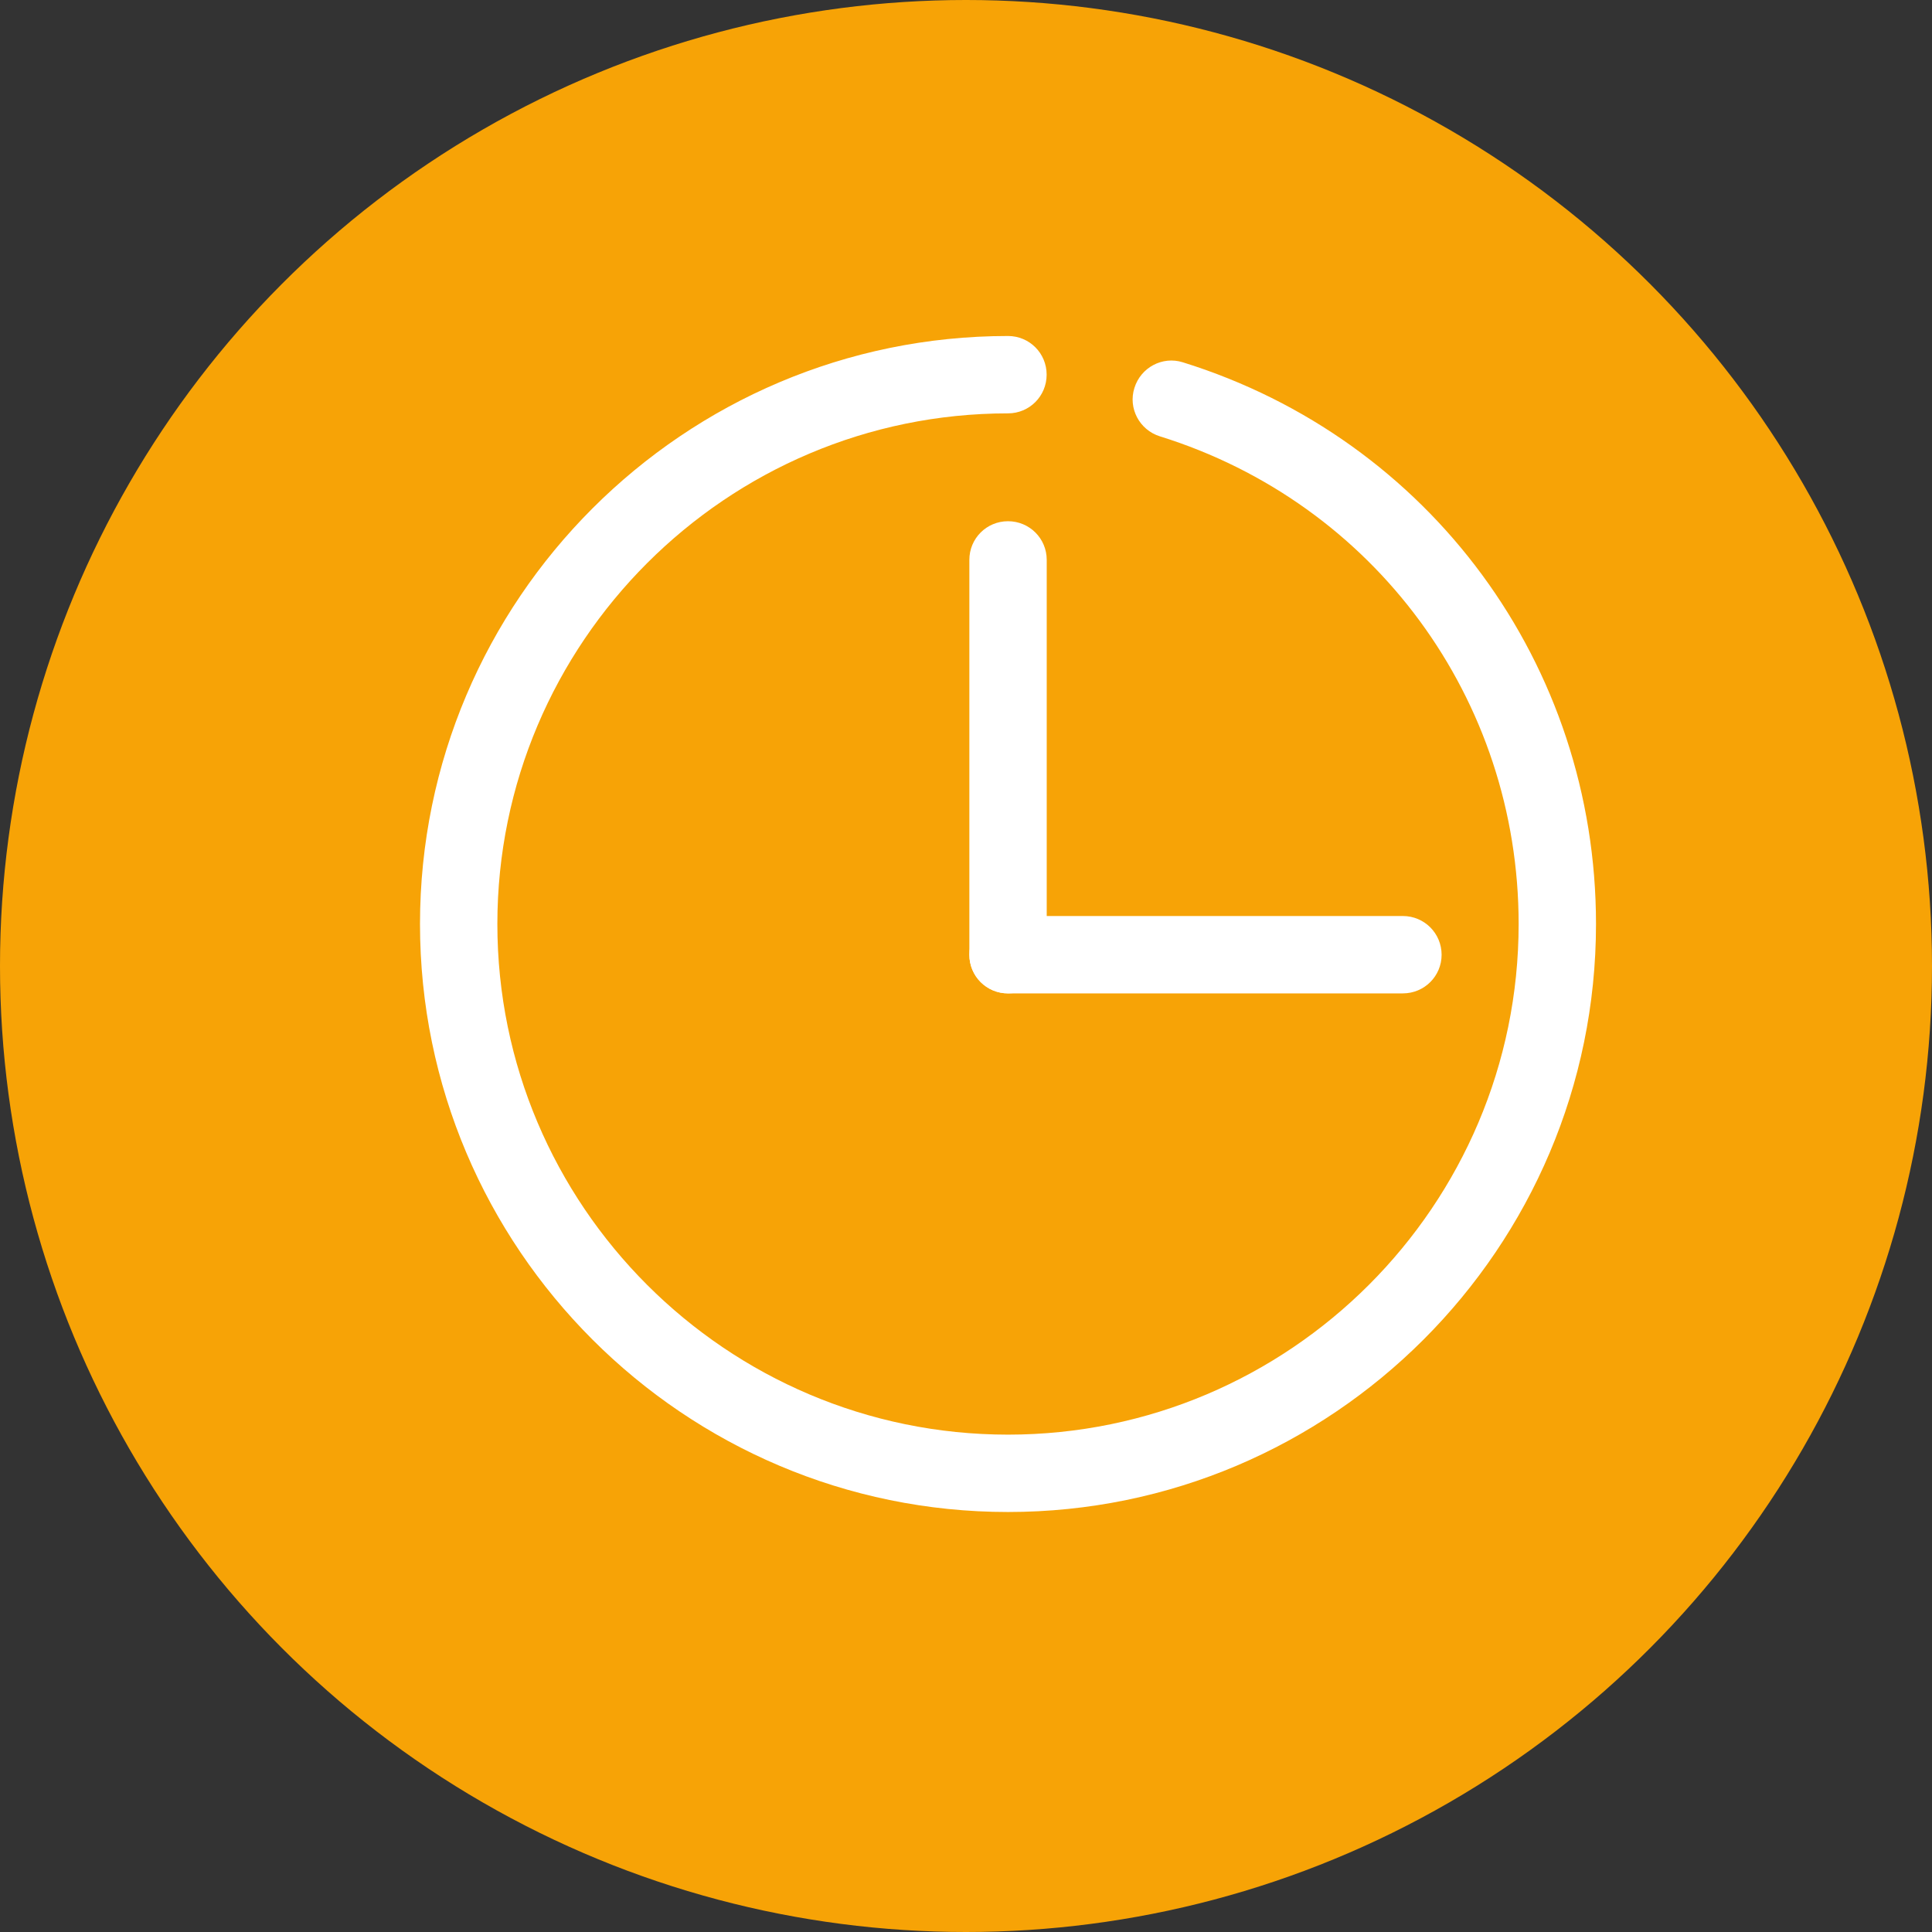
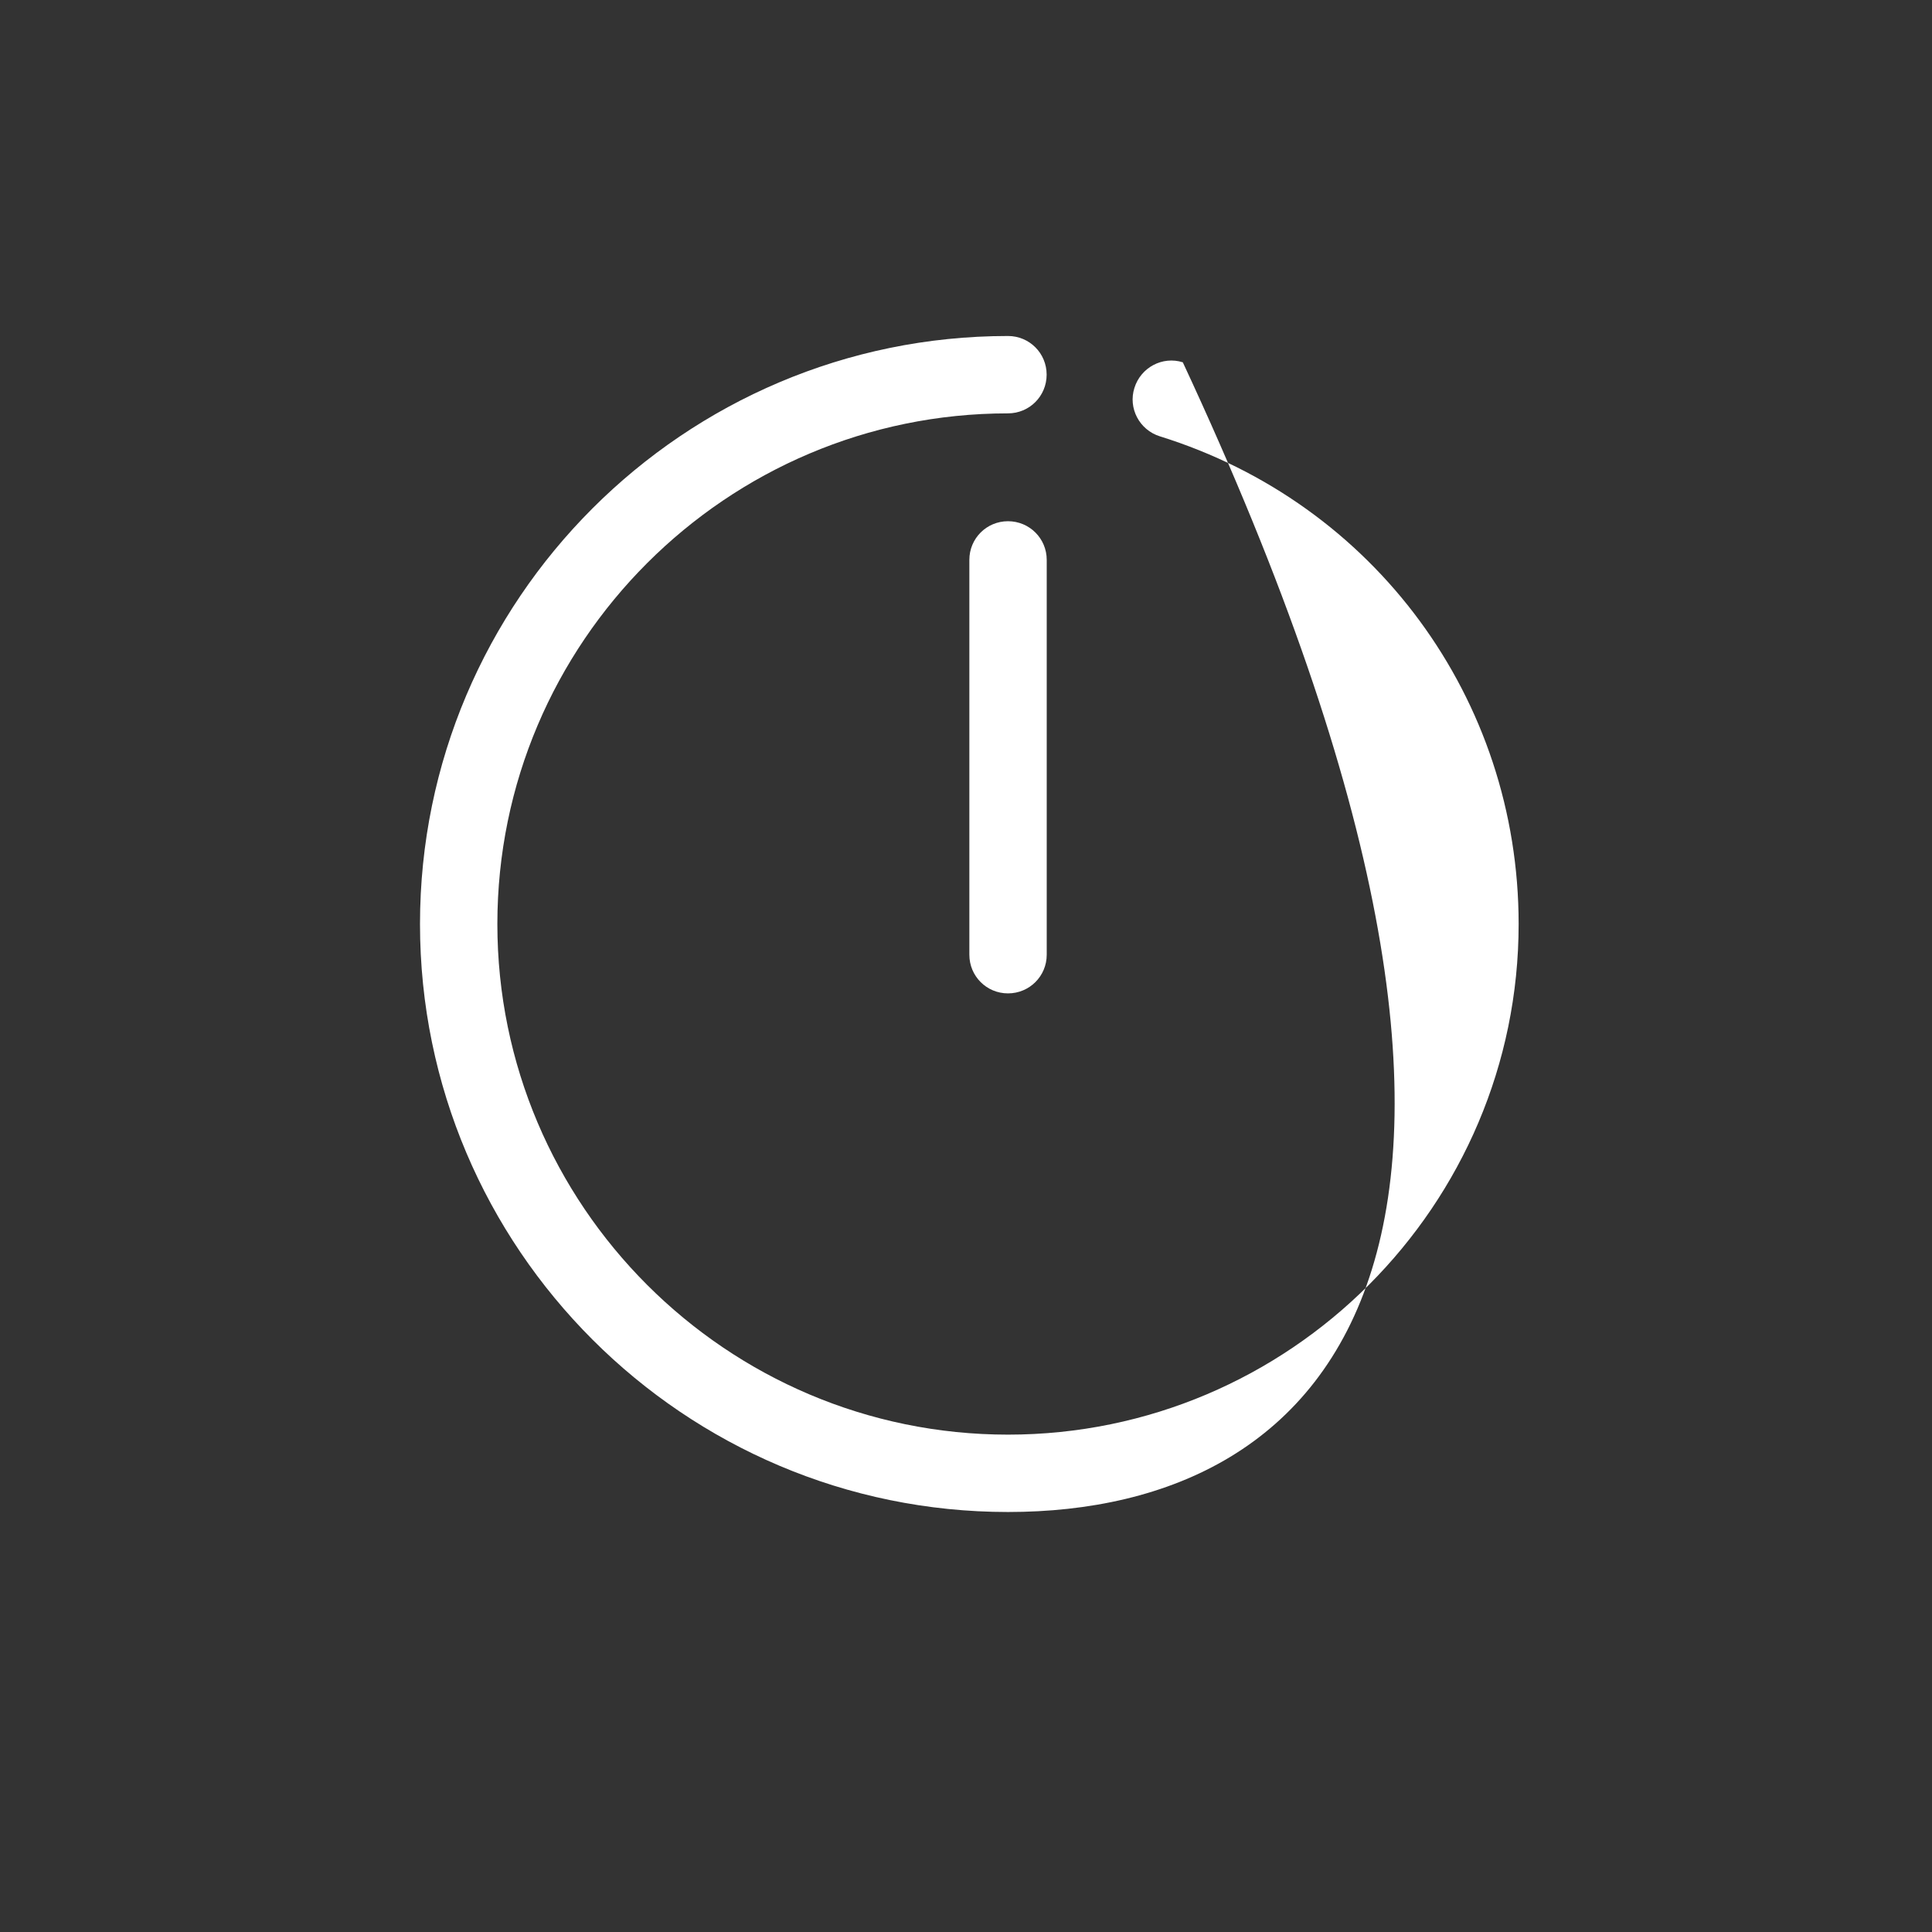
<svg xmlns="http://www.w3.org/2000/svg" width="23" height="23" viewBox="0 0 23 23" fill="none">
  <rect x="0" y="0" width="23" height="23" fill="#333333" stroke="none" />
-   <circle cx="11.5" cy="11.5" r="11.5" fill="#F7A306" />
-   <path d="M12 18C8.141 18 5 14.859 5 11C5 7.141 8.141 4 12 4C12.255 4 12.46 4.205 12.46 4.46C12.46 4.716 12.255 4.921 12 4.921C8.649 4.921 5.921 7.649 5.921 11C5.921 14.351 8.649 17.079 12 17.079C15.351 17.079 18.079 14.351 18.079 11C18.079 8.322 16.361 5.989 13.807 5.194C13.565 5.118 13.428 4.86 13.505 4.618C13.581 4.374 13.839 4.237 14.081 4.313C17.022 5.228 19 7.914 19 11C19 14.859 15.859 18 12 18Z" fill="white" />
+   <path d="M12 18C8.141 18 5 14.859 5 11C5 7.141 8.141 4 12 4C12.255 4 12.46 4.205 12.46 4.46C12.46 4.716 12.255 4.921 12 4.921C8.649 4.921 5.921 7.649 5.921 11C5.921 14.351 8.649 17.079 12 17.079C15.351 17.079 18.079 14.351 18.079 11C18.079 8.322 16.361 5.989 13.807 5.194C13.565 5.118 13.428 4.86 13.505 4.618C13.581 4.374 13.839 4.237 14.081 4.313C19 14.859 15.859 18 12 18Z" fill="white" />
  <path d="M12 11.826C11.745 11.826 11.54 11.621 11.54 11.366V6.665C11.54 6.41 11.745 6.205 12 6.205C12.255 6.205 12.461 6.41 12.461 6.665V11.366C12.461 11.621 12.255 11.826 12 11.826Z" fill="white" />
-   <path d="M16.701 11.826H12C11.745 11.826 11.54 11.621 11.54 11.366C11.54 11.111 11.745 10.905 12 10.905H16.701C16.956 10.905 17.162 11.111 17.162 11.366C17.162 11.621 16.956 11.826 16.701 11.826Z" fill="white" />
</svg>